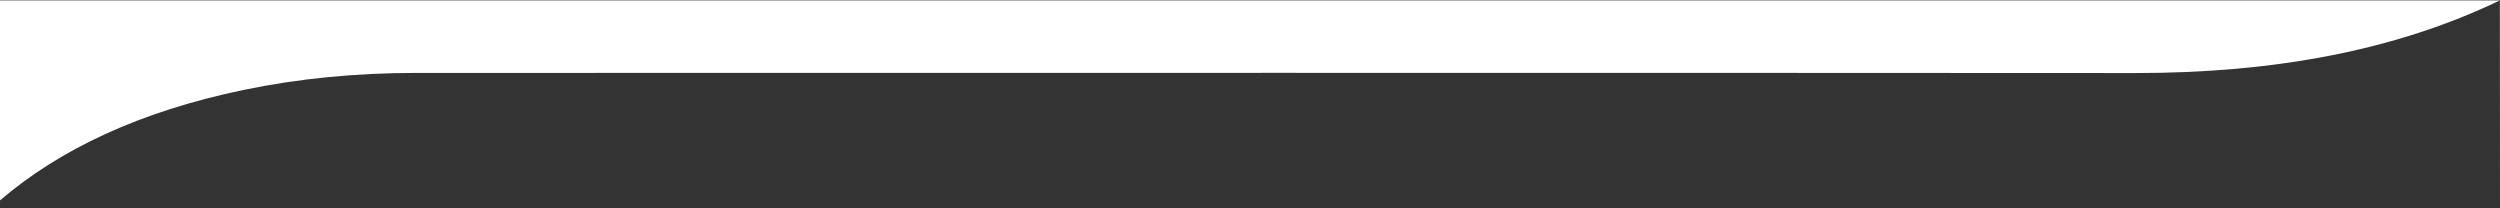
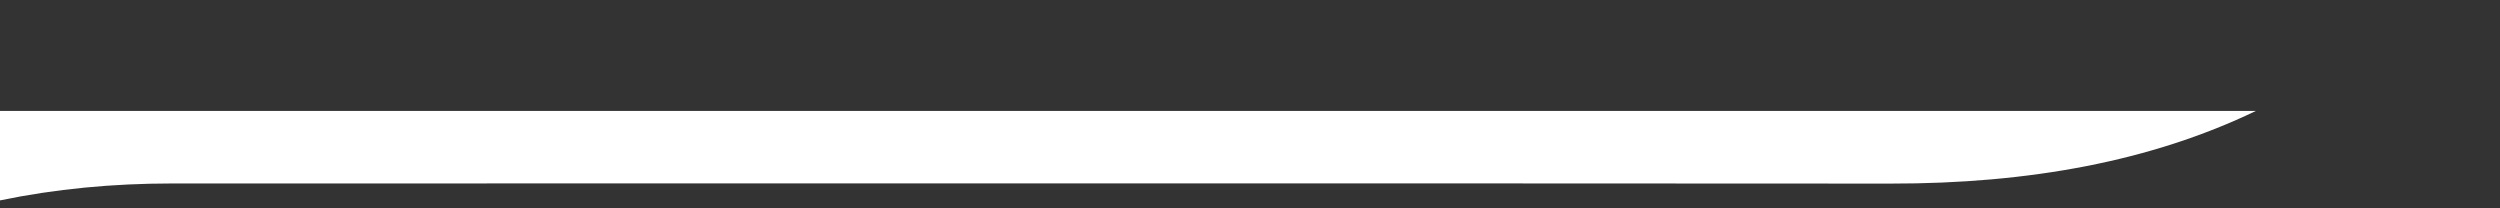
<svg xmlns="http://www.w3.org/2000/svg" version="1.1" id="Layer_1" x="0px" y="0px" viewBox="0 0 1920 159.9" style="enable-background:new 0 0 1920 159.9;" xml:space="preserve">
  <rect x="0" y="0" width="1920" height="159.9" fill="#333333" stroke="none" />
  <style type="text/css">
	.st0{fill:#FFFFFF;}
</style>
  <g>
-     <path class="st0" d="M0,153.9c45.8-39.2,107.3-68.3,187.4-84.9c42.5-8.8,86.5-13,132-13c440,0,880-0.2,1320,0.1   c106.5,0.1,200.3-17.2,280.5-55.8H0V153.9z" />
-     <polygon class="st0" points="1919.9,0.2 1920,159.6 1920,0.2  " />
+     <path class="st0" d="M0,153.9c42.5-8.8,86.5-13,132-13c440,0,880-0.2,1320,0.1   c106.5,0.1,200.3-17.2,280.5-55.8H0V153.9z" />
  </g>
</svg>